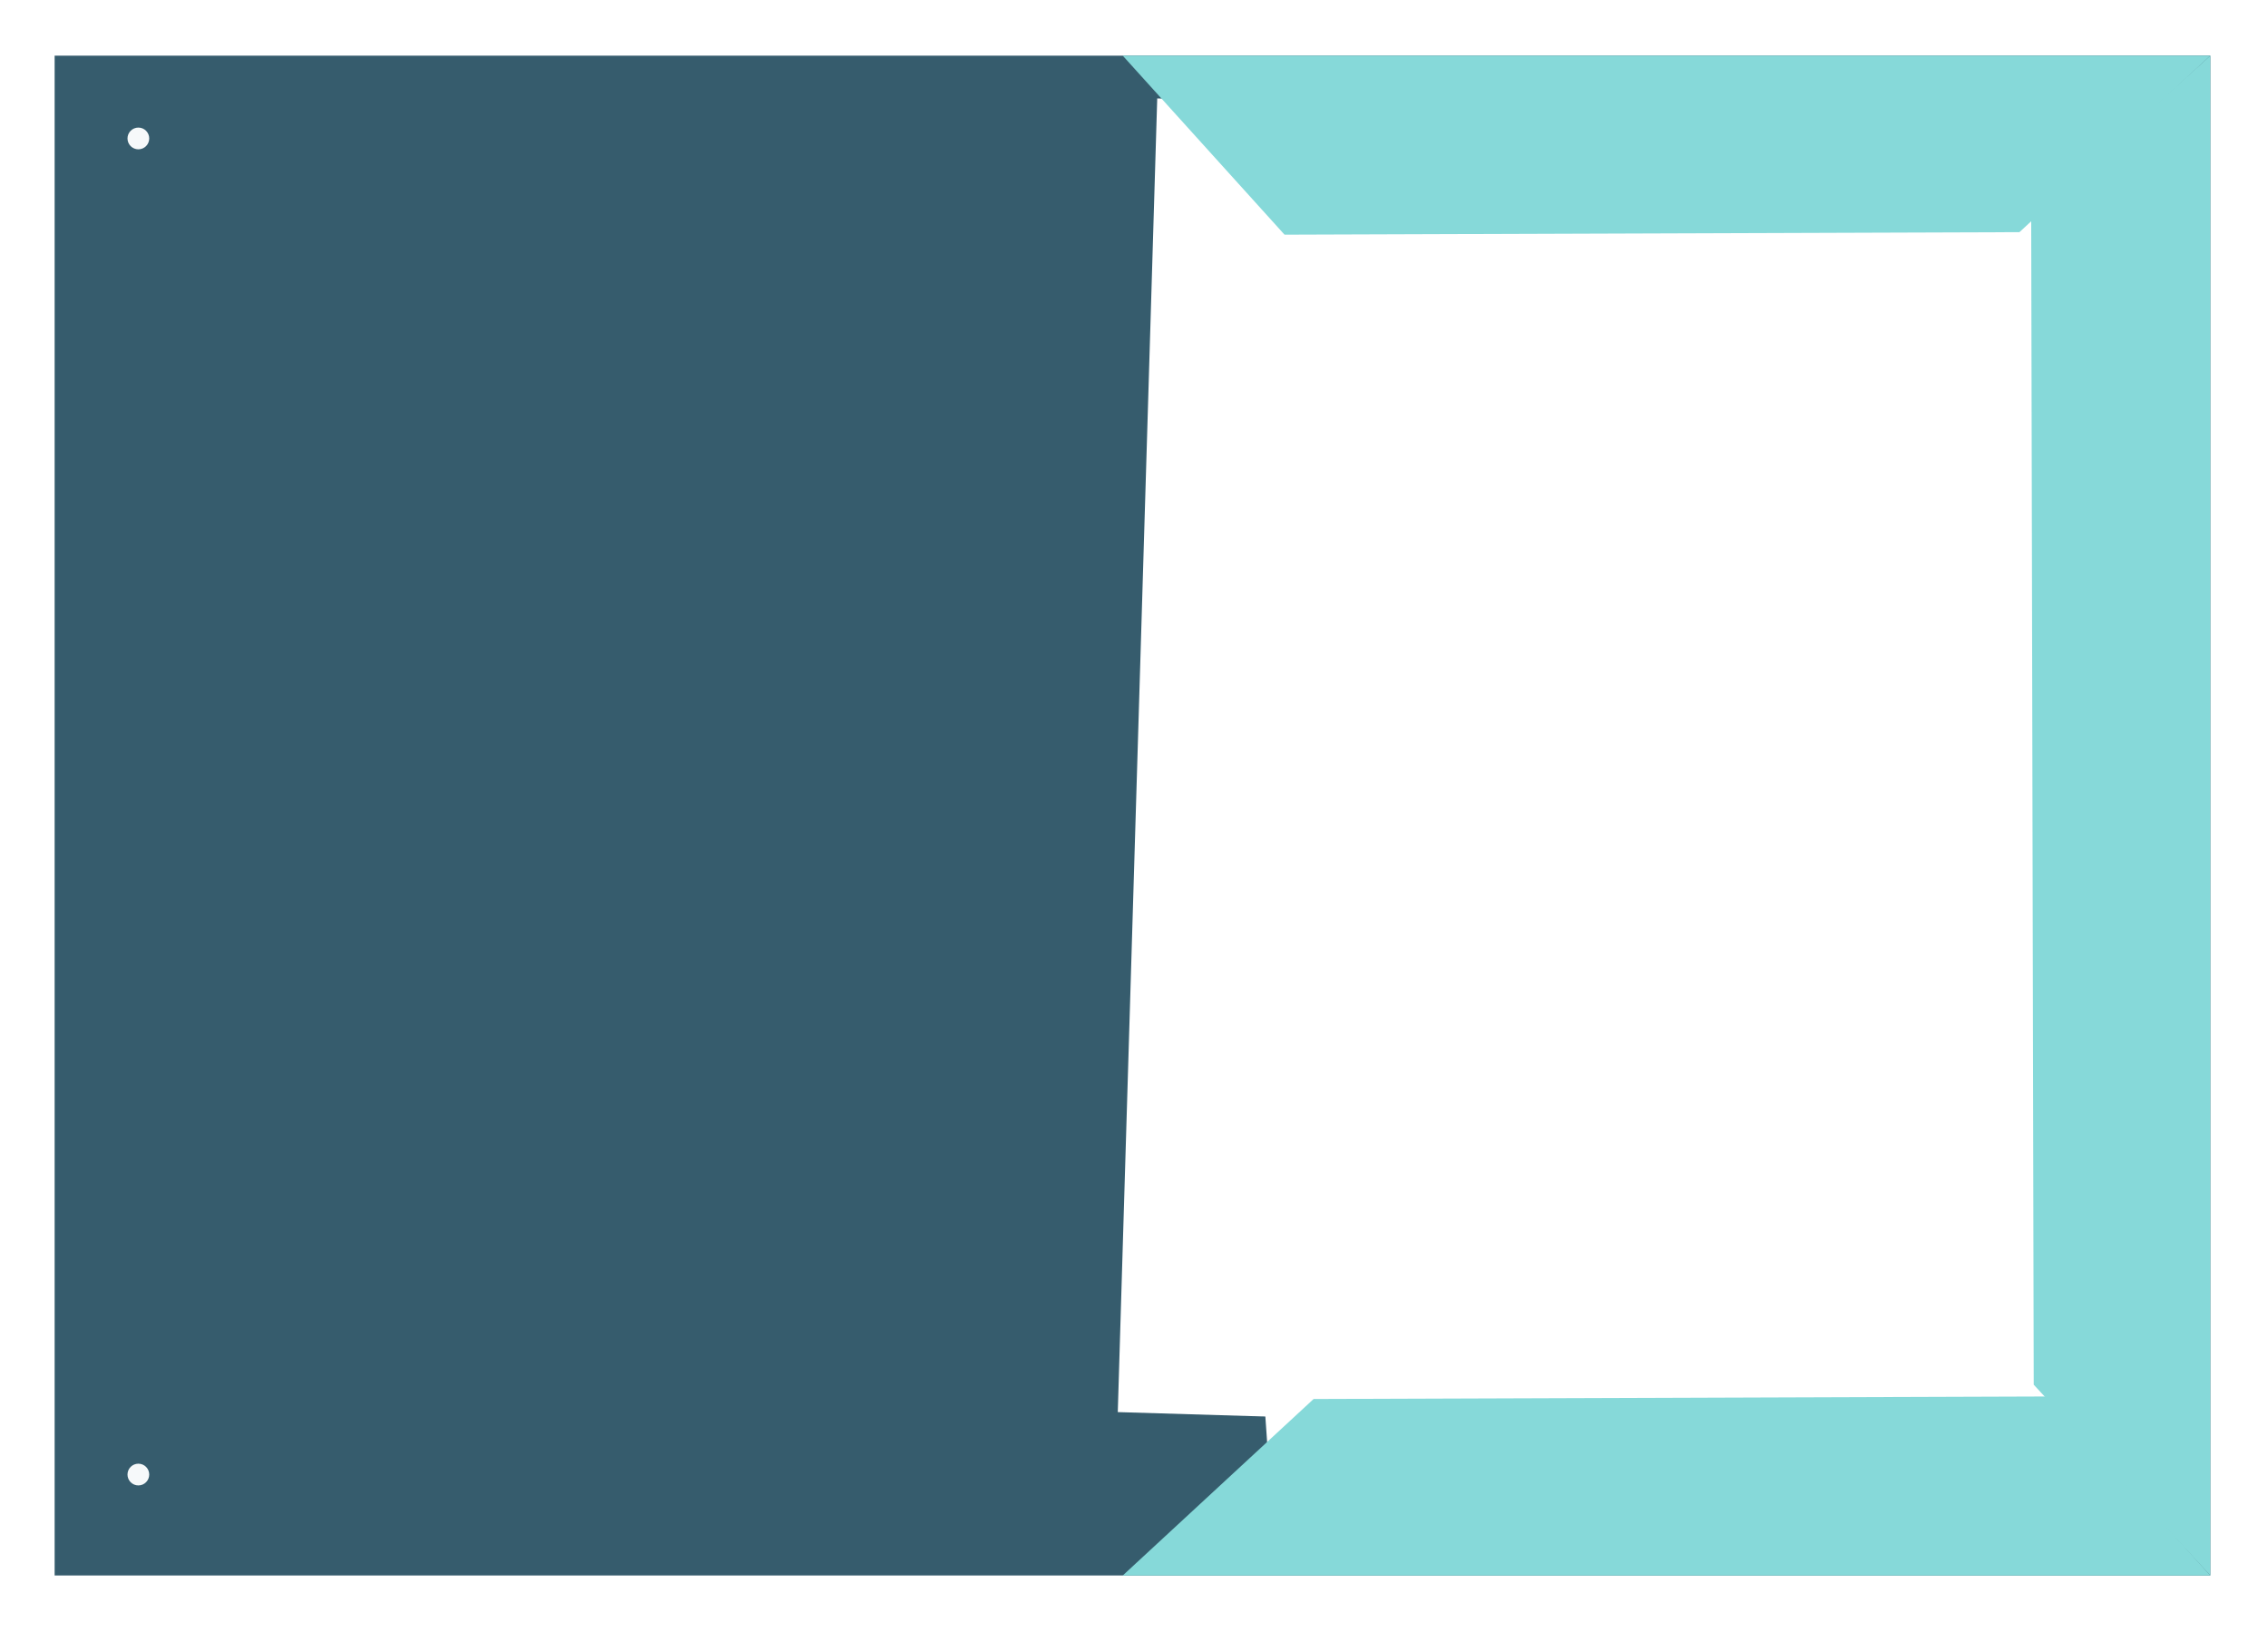
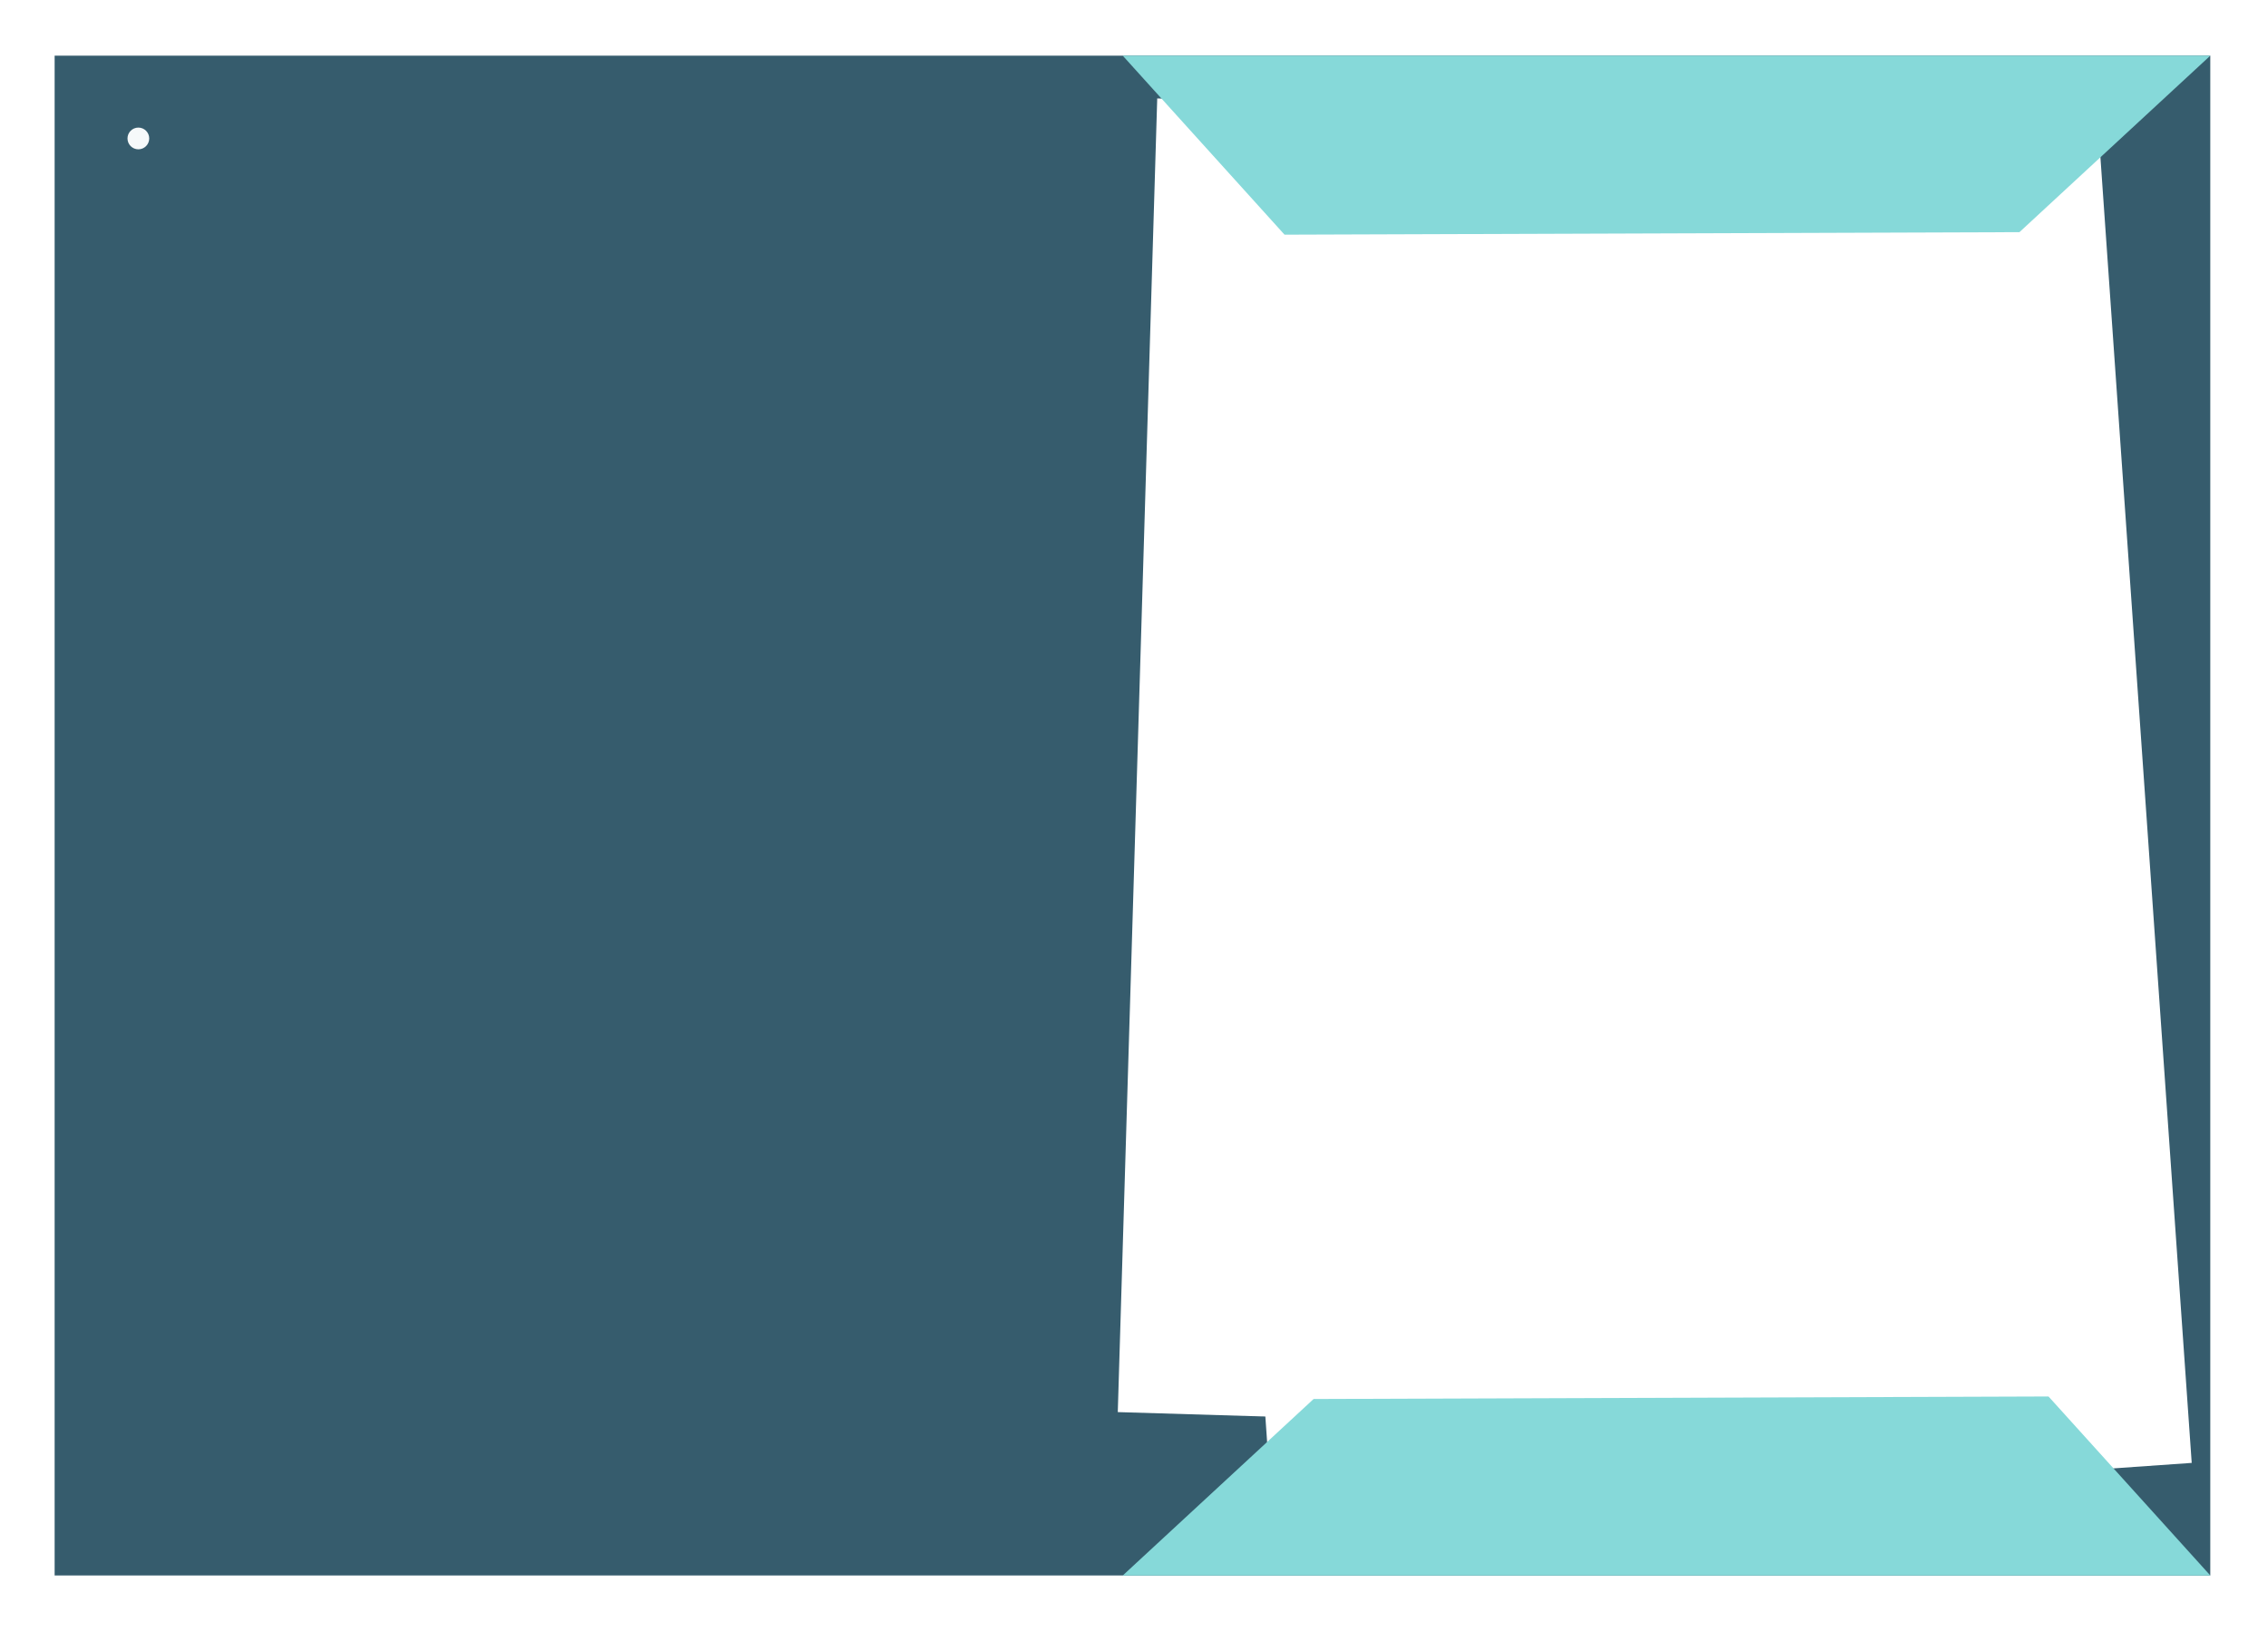
<svg xmlns="http://www.w3.org/2000/svg" id="Calque_2" data-name="Calque 2" viewBox="0 0 1252 901">
  <defs>
    <style>
      .cls-1 {
        filter: url(#drop-shadow-6);
      }

      .cls-1, .cls-2, .cls-3 {
        fill: #86d9d9;
      }

      .cls-4 {
        fill: #365c6d;
        filter: url(#drop-shadow-1);
      }

      .cls-5 {
        filter: url(#drop-shadow-3);
      }

      .cls-5, .cls-6 {
        fill: #fff;
      }

      .cls-7 {
        fill: #f6f9fa;
      }

      .cls-2 {
        filter: url(#drop-shadow-5);
      }

      .cls-3 {
        filter: url(#drop-shadow-4);
      }

      .cls-6 {
        filter: url(#drop-shadow-2);
      }
    </style>
    <filter id="drop-shadow-1" x="0" y="0" width="1252" height="901" filterUnits="userSpaceOnUse">
      <feOffset dx="5.01" dy="5.01" />
      <feGaussianBlur result="blur" stdDeviation="10.02" />
      <feFlood flood-color="#1c1d24" flood-opacity=".5" />
      <feComposite in2="blur" operator="in" />
      <feComposite in="SourceGraphic" />
    </filter>
    <filter id="drop-shadow-2" x="586" y="34" width="590" height="802" filterUnits="userSpaceOnUse">
      <feOffset dx="5.01" dy="5.01" />
      <feGaussianBlur result="blur-2" stdDeviation="10.02" />
      <feFlood flood-color="#1c1d24" flood-opacity=".5" />
      <feComposite in2="blur-2" operator="in" />
      <feComposite in="SourceGraphic" />
    </filter>
    <filter id="drop-shadow-3" x="621" y="52" width="620" height="823" filterUnits="userSpaceOnUse">
      <feOffset dx="5.01" dy="5.01" />
      <feGaussianBlur result="blur-3" stdDeviation="10.02" />
      <feFlood flood-color="#1c1d24" flood-opacity=".5" />
      <feComposite in2="blur-3" operator="in" />
      <feComposite in="SourceGraphic" />
    </filter>
    <filter id="drop-shadow-4" x="589" y="0" width="663" height="161" filterUnits="userSpaceOnUse">
      <feOffset dx="5.01" dy="5.01" />
      <feGaussianBlur result="blur-4" stdDeviation="10.02" />
      <feFlood flood-color="#1c1d24" flood-opacity=".5" />
      <feComposite in2="blur-4" operator="in" />
      <feComposite in="SourceGraphic" />
    </filter>
    <filter id="drop-shadow-5" x="589" y="740" width="663" height="161" filterUnits="userSpaceOnUse">
      <feOffset dx="5.01" dy="5.01" />
      <feGaussianBlur result="blur-5" stdDeviation="10.02" />
      <feFlood flood-color="#1c1d24" flood-opacity=".5" />
      <feComposite in2="blur-5" operator="in" />
      <feComposite in="SourceGraphic" />
    </filter>
    <filter id="drop-shadow-6" x="1091" y="0" width="161" height="901" filterUnits="userSpaceOnUse">
      <feOffset dx="5.01" dy="5.01" />
      <feGaussianBlur result="blur-6" stdDeviation="10.02" />
      <feFlood flood-color="#1c1d24" flood-opacity=".5" />
      <feComposite in2="blur-6" operator="in" />
      <feComposite in="SourceGraphic" />
    </filter>
  </defs>
  <g id="Calque_2-2" data-name="Calque 2">
    <g id="Groupe_58" data-name="Groupe 58">
      <rect id="Rectangle_974-2" data-name="Rectangle 974-2" class="cls-4" x="25.15" y="25.72" width="1189.98" height="839" />
      <rect id="Rectangle_975-2" data-name="Rectangle 975-2" class="cls-6" x="513" y="176.24" width="725.54" height="506.27" transform="translate(420.33 1291.88) rotate(-88.28)" />
      <rect id="Rectangle_976-2" data-name="Rectangle 976-2" class="cls-5" x="671.46" y="94.02" width="508.35" height="727.49" transform="translate(-29.7 65.73) rotate(-4)" />
      <path id="Union_3-2" data-name="Union 3-2" class="cls-3" d="M704.09,124.54l-89.32-98.82h600.37l-105.36,97.43-405.7,1.39Z" />
      <path id="Union_3-2-2" data-name="Union 3-2" class="cls-2" d="M1125.83,765.91l89.32,98.82h-600.37l105.36-97.43,405.7-1.39Z" />
-       <path id="Union_3-2-3" data-name="Union 3-2" class="cls-1" d="M1116.27,115l98.86-89.28v839l-97.47-105.32-1.39-644.4Z" />
      <circle class="cls-7" cx="76.38" cy="76.43" r="6" />
-       <circle class="cls-7" cx="76.38" cy="814.02" r="6" />
    </g>
  </g>
</svg>